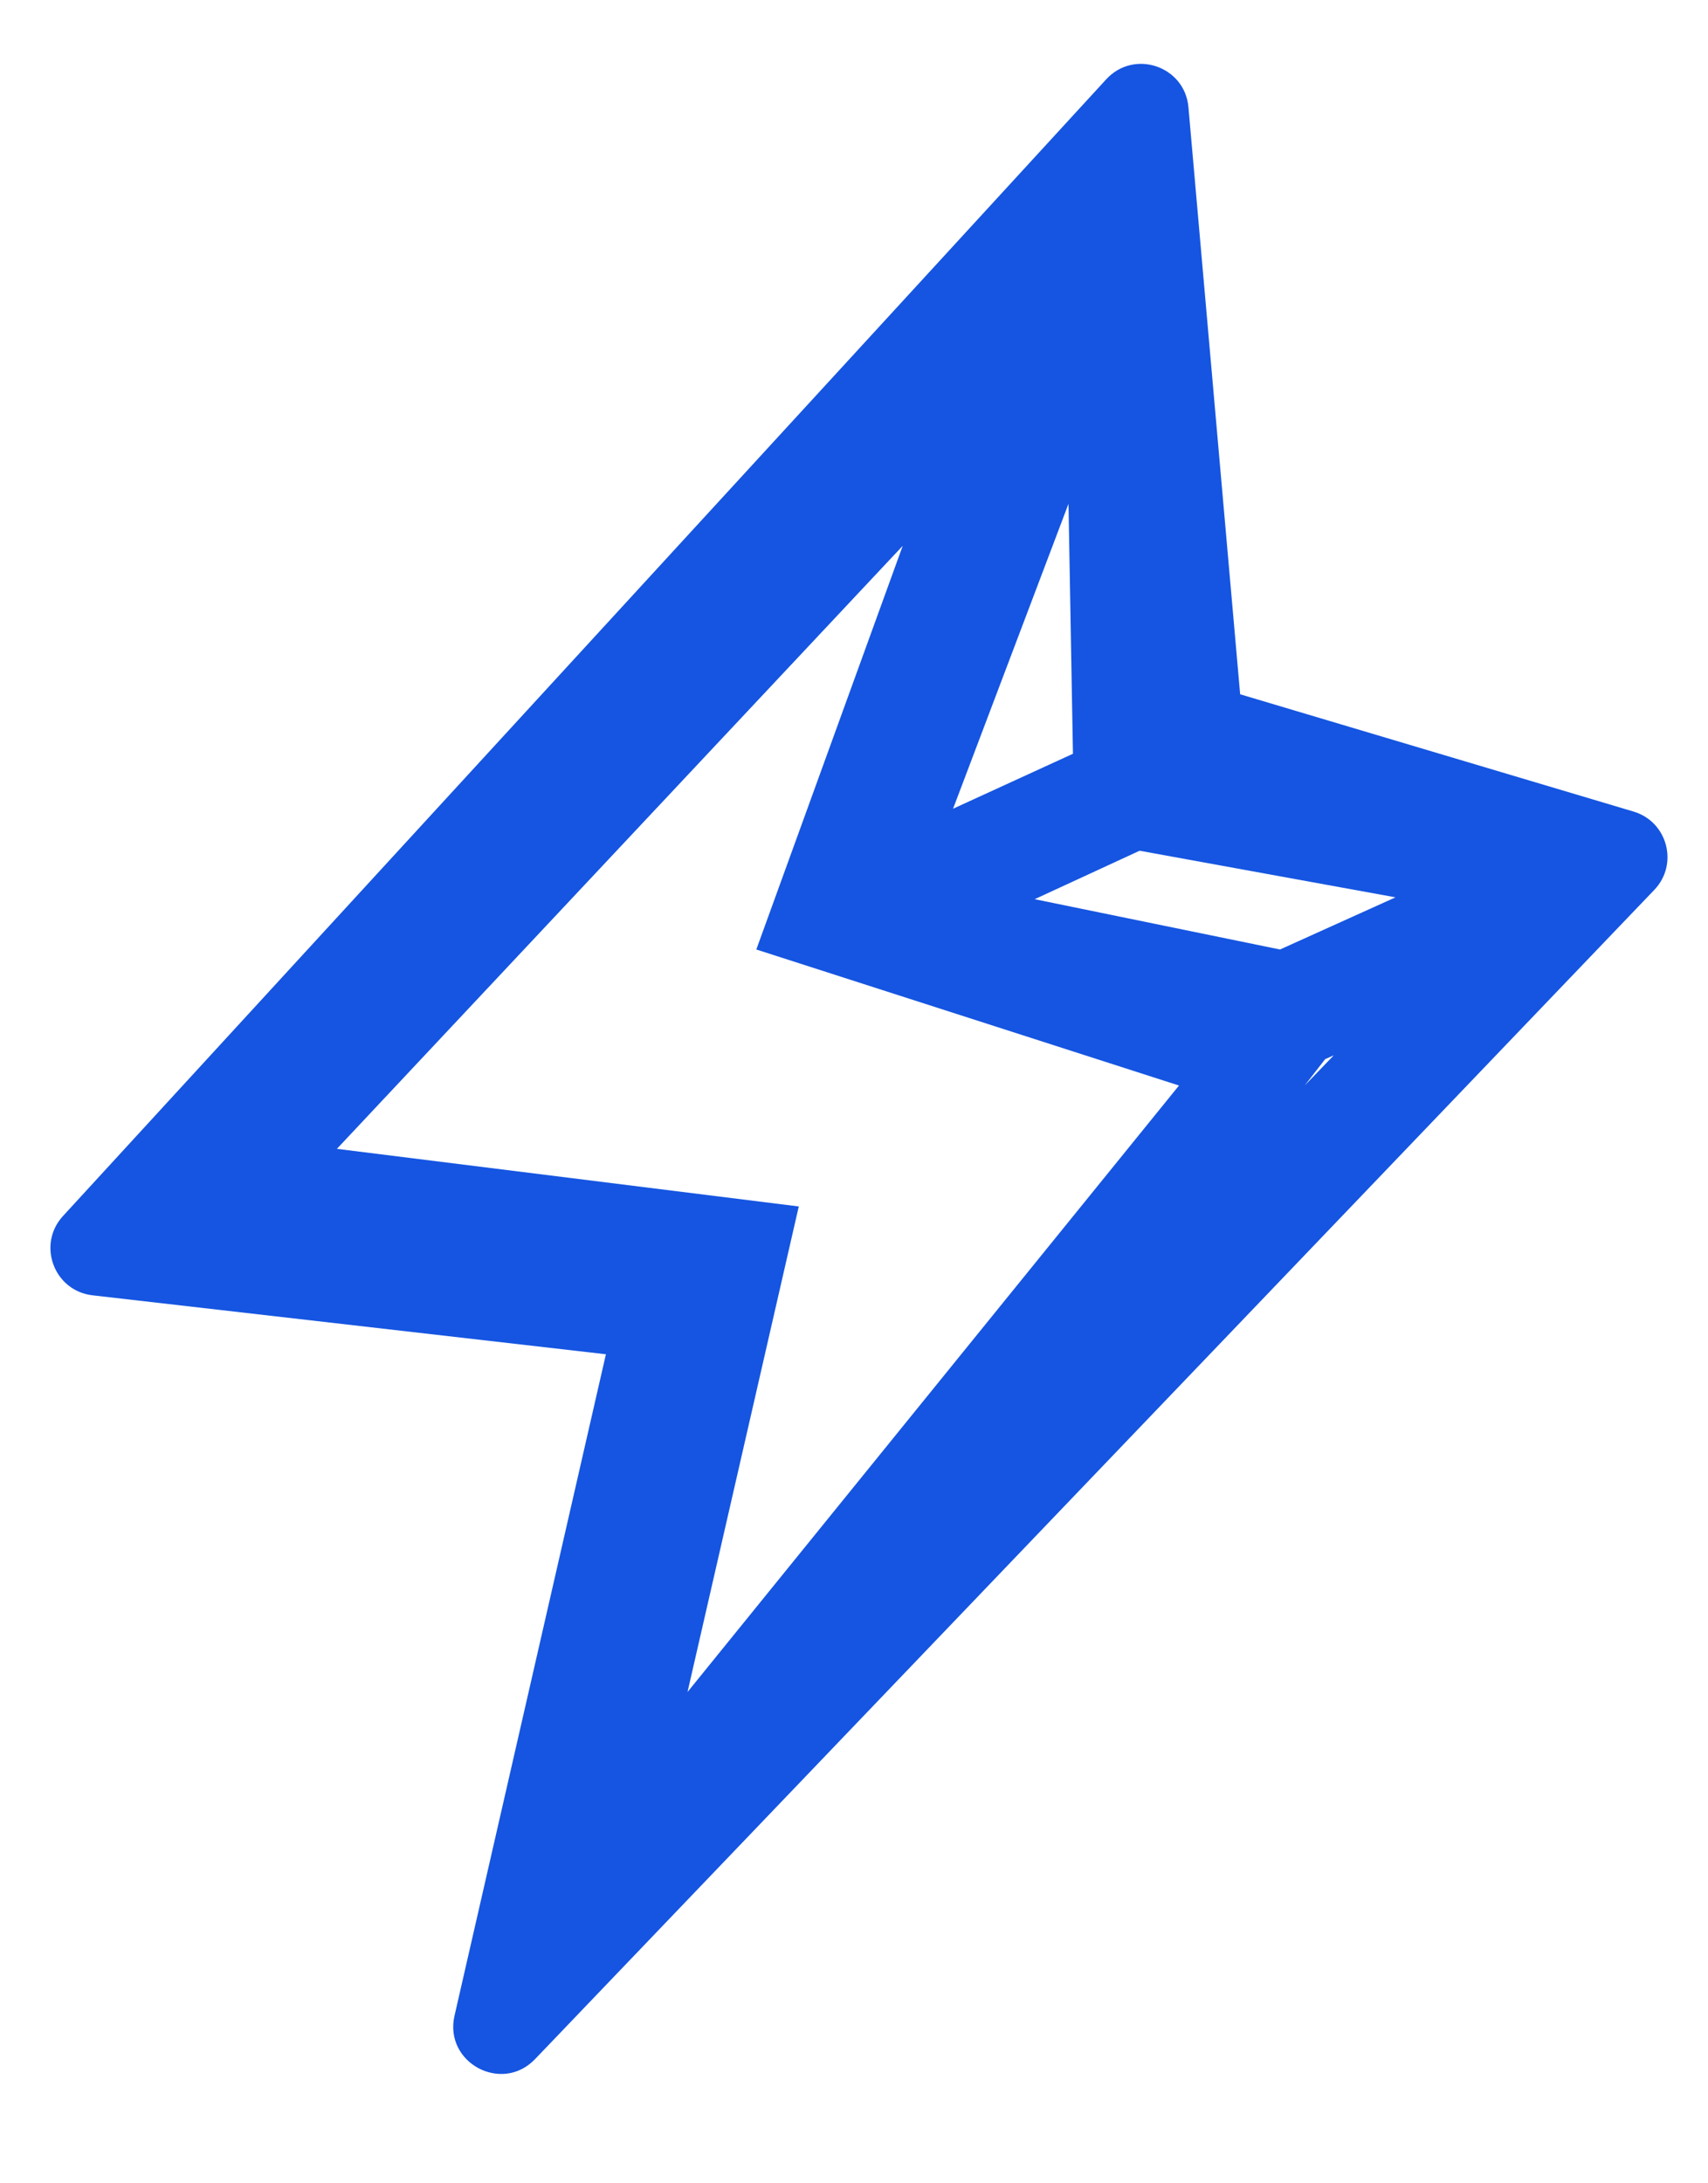
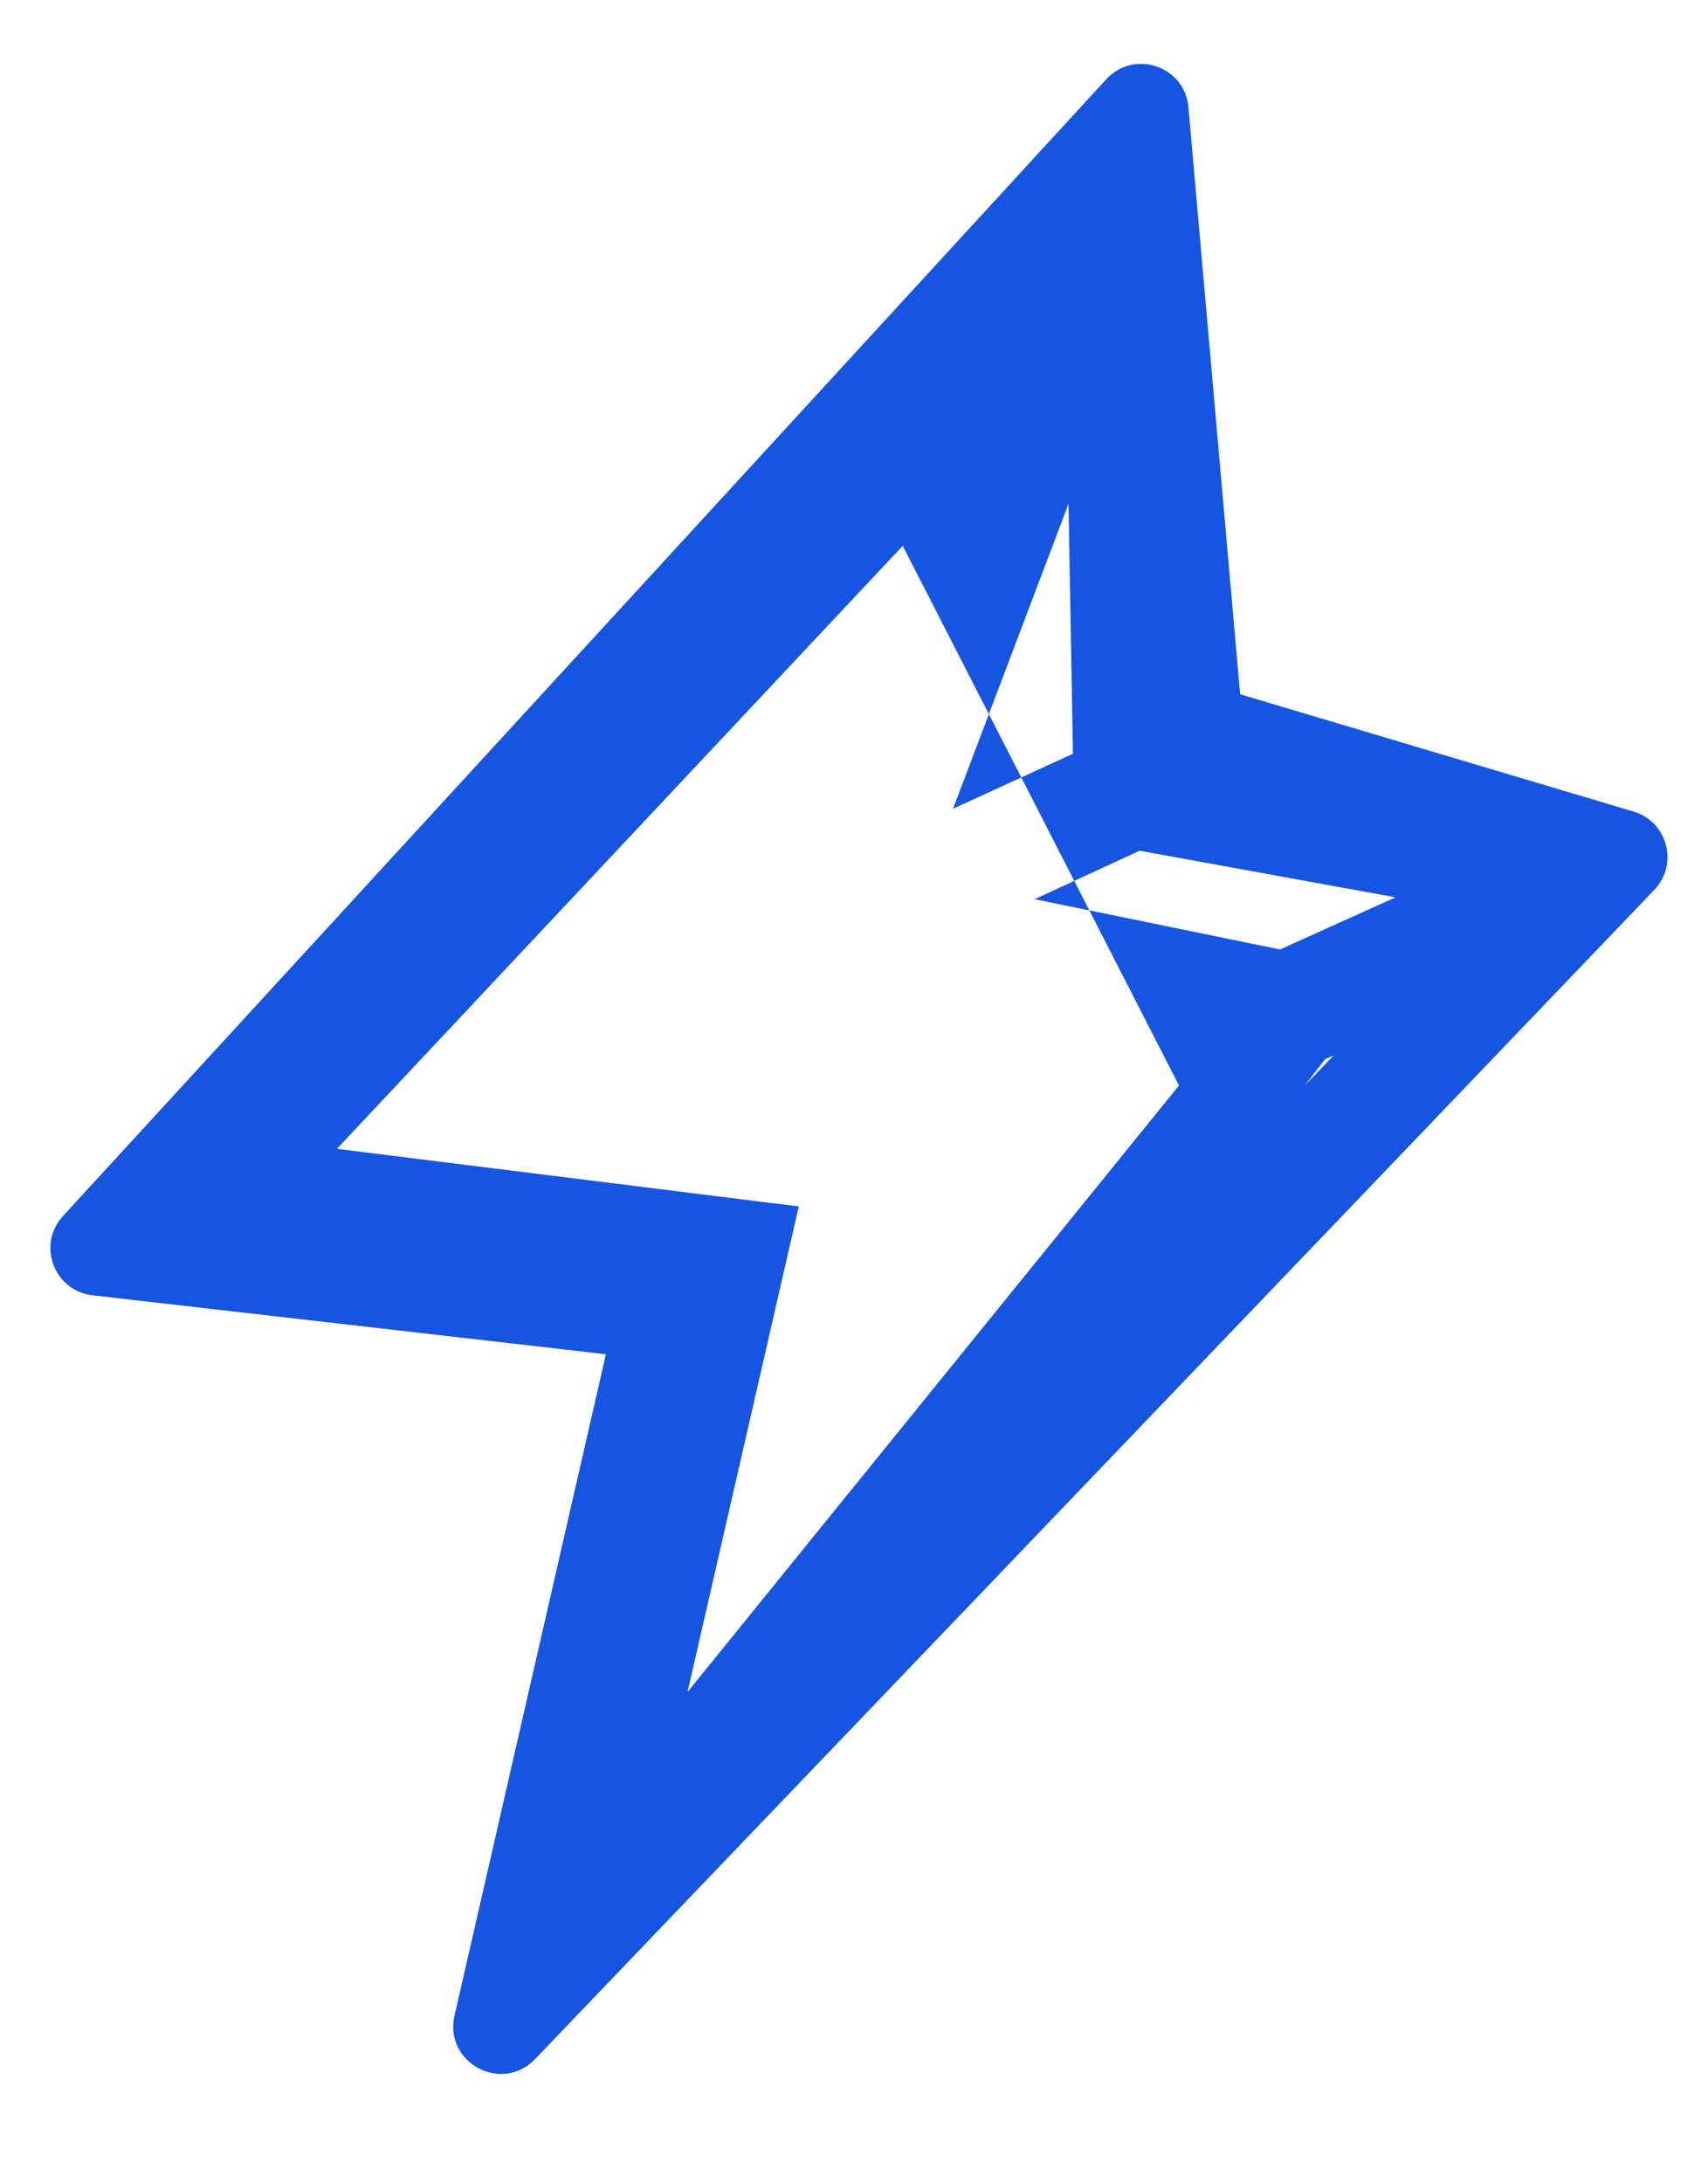
<svg xmlns="http://www.w3.org/2000/svg" width="36" height="46" viewBox="0 0 36 46" fill="none">
-   <path d="M34.868 18.749C35.385 18.209 35.148 17.313 34.431 17.099L26.139 14.628L25.049 2.259C24.973 1.393 23.904 1.03 23.316 1.671L1.327 25.621C0.775 26.223 1.138 27.197 1.95 27.291L12.771 28.533L9.58 42.469C9.354 43.458 10.575 44.117 11.277 43.384L34.868 18.749ZM27.93 22.316L28.113 22.234L27.499 22.871L27.93 22.316ZM29.413 18.906L26.979 20.005L21.808 18.945L24.02 17.924L29.413 18.906ZM22.521 10.615L22.615 15.881L20.088 17.039L22.521 10.615ZM7.101 24.205L19.027 11.5L15.941 20.005L24.85 22.871L14.491 35.649L16.836 25.419L7.101 24.205Z" fill="#1555E1" />
+   <path d="M34.868 18.749C35.385 18.209 35.148 17.313 34.431 17.099L26.139 14.628L25.049 2.259C24.973 1.393 23.904 1.03 23.316 1.671L1.327 25.621C0.775 26.223 1.138 27.197 1.95 27.291L12.771 28.533L9.58 42.469C9.354 43.458 10.575 44.117 11.277 43.384L34.868 18.749ZM27.93 22.316L28.113 22.234L27.499 22.871L27.93 22.316ZM29.413 18.906L26.979 20.005L21.808 18.945L24.02 17.924L29.413 18.906ZM22.521 10.615L22.615 15.881L20.088 17.039L22.521 10.615ZM7.101 24.205L19.027 11.5L24.85 22.871L14.491 35.649L16.836 25.419L7.101 24.205Z" fill="#1555E1" />
</svg>